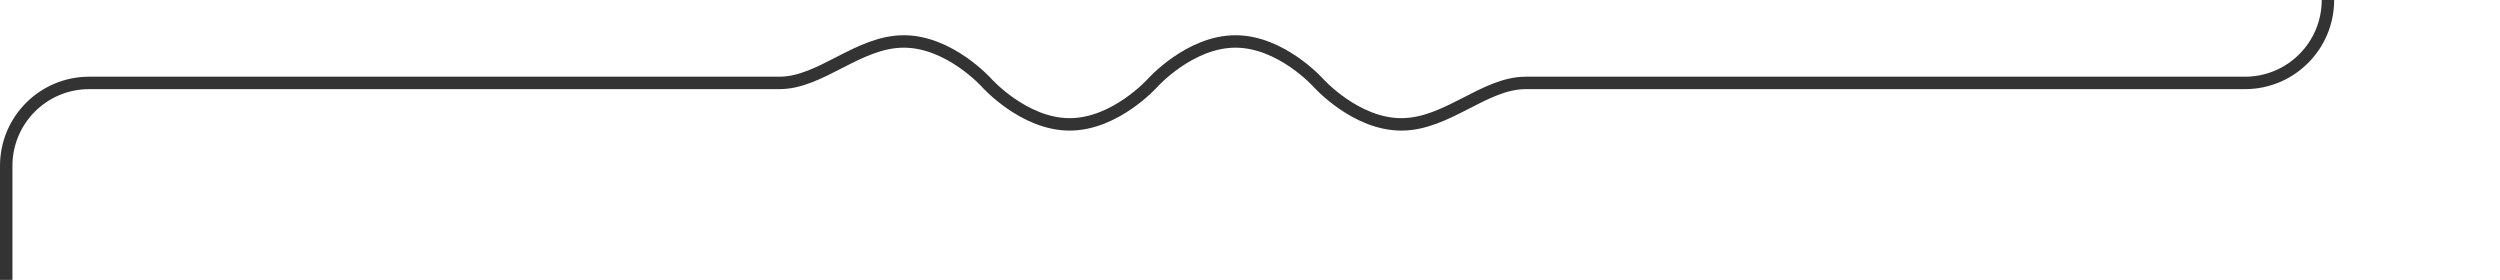
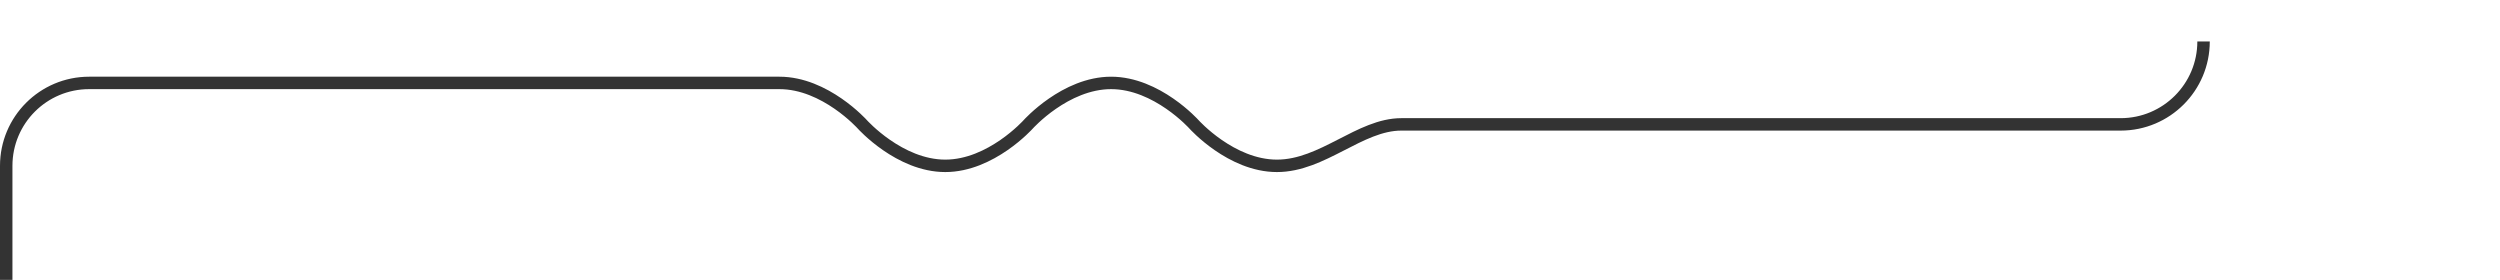
<svg xmlns="http://www.w3.org/2000/svg" version="1.1" id="series_bottom" x="0px" y="0px" width="1206px" height="135px" viewBox="0 0 1206 135" enable-background="new 0 0 1206 135" xml:space="preserve">
-   <path fill="none" stroke="#333333" stroke-width="6" stroke-miterlimit="10" d="M3,135V80c0-22.092,17.908-40,40-40h333  c20,0,37.909-20,60-20c22.092,0,40,20,40,20s17.908,20,40,20s40-20,40-20s17.908-20,40-20s40,20,40,20s17.908,20,40,20s40-20,60-20  h347c22.091,0,40-17.909,40-40" />
+   <path fill="none" stroke="#333333" stroke-width="6" stroke-miterlimit="10" d="M3,135V80c0-22.092,17.908-40,40-40h333  c22.092,0,40,20,40,20s17.908,20,40,20s40-20,40-20s17.908-20,40-20s40,20,40,20s17.908,20,40,20s40-20,60-20  h347c22.091,0,40-17.909,40-40" />
</svg>